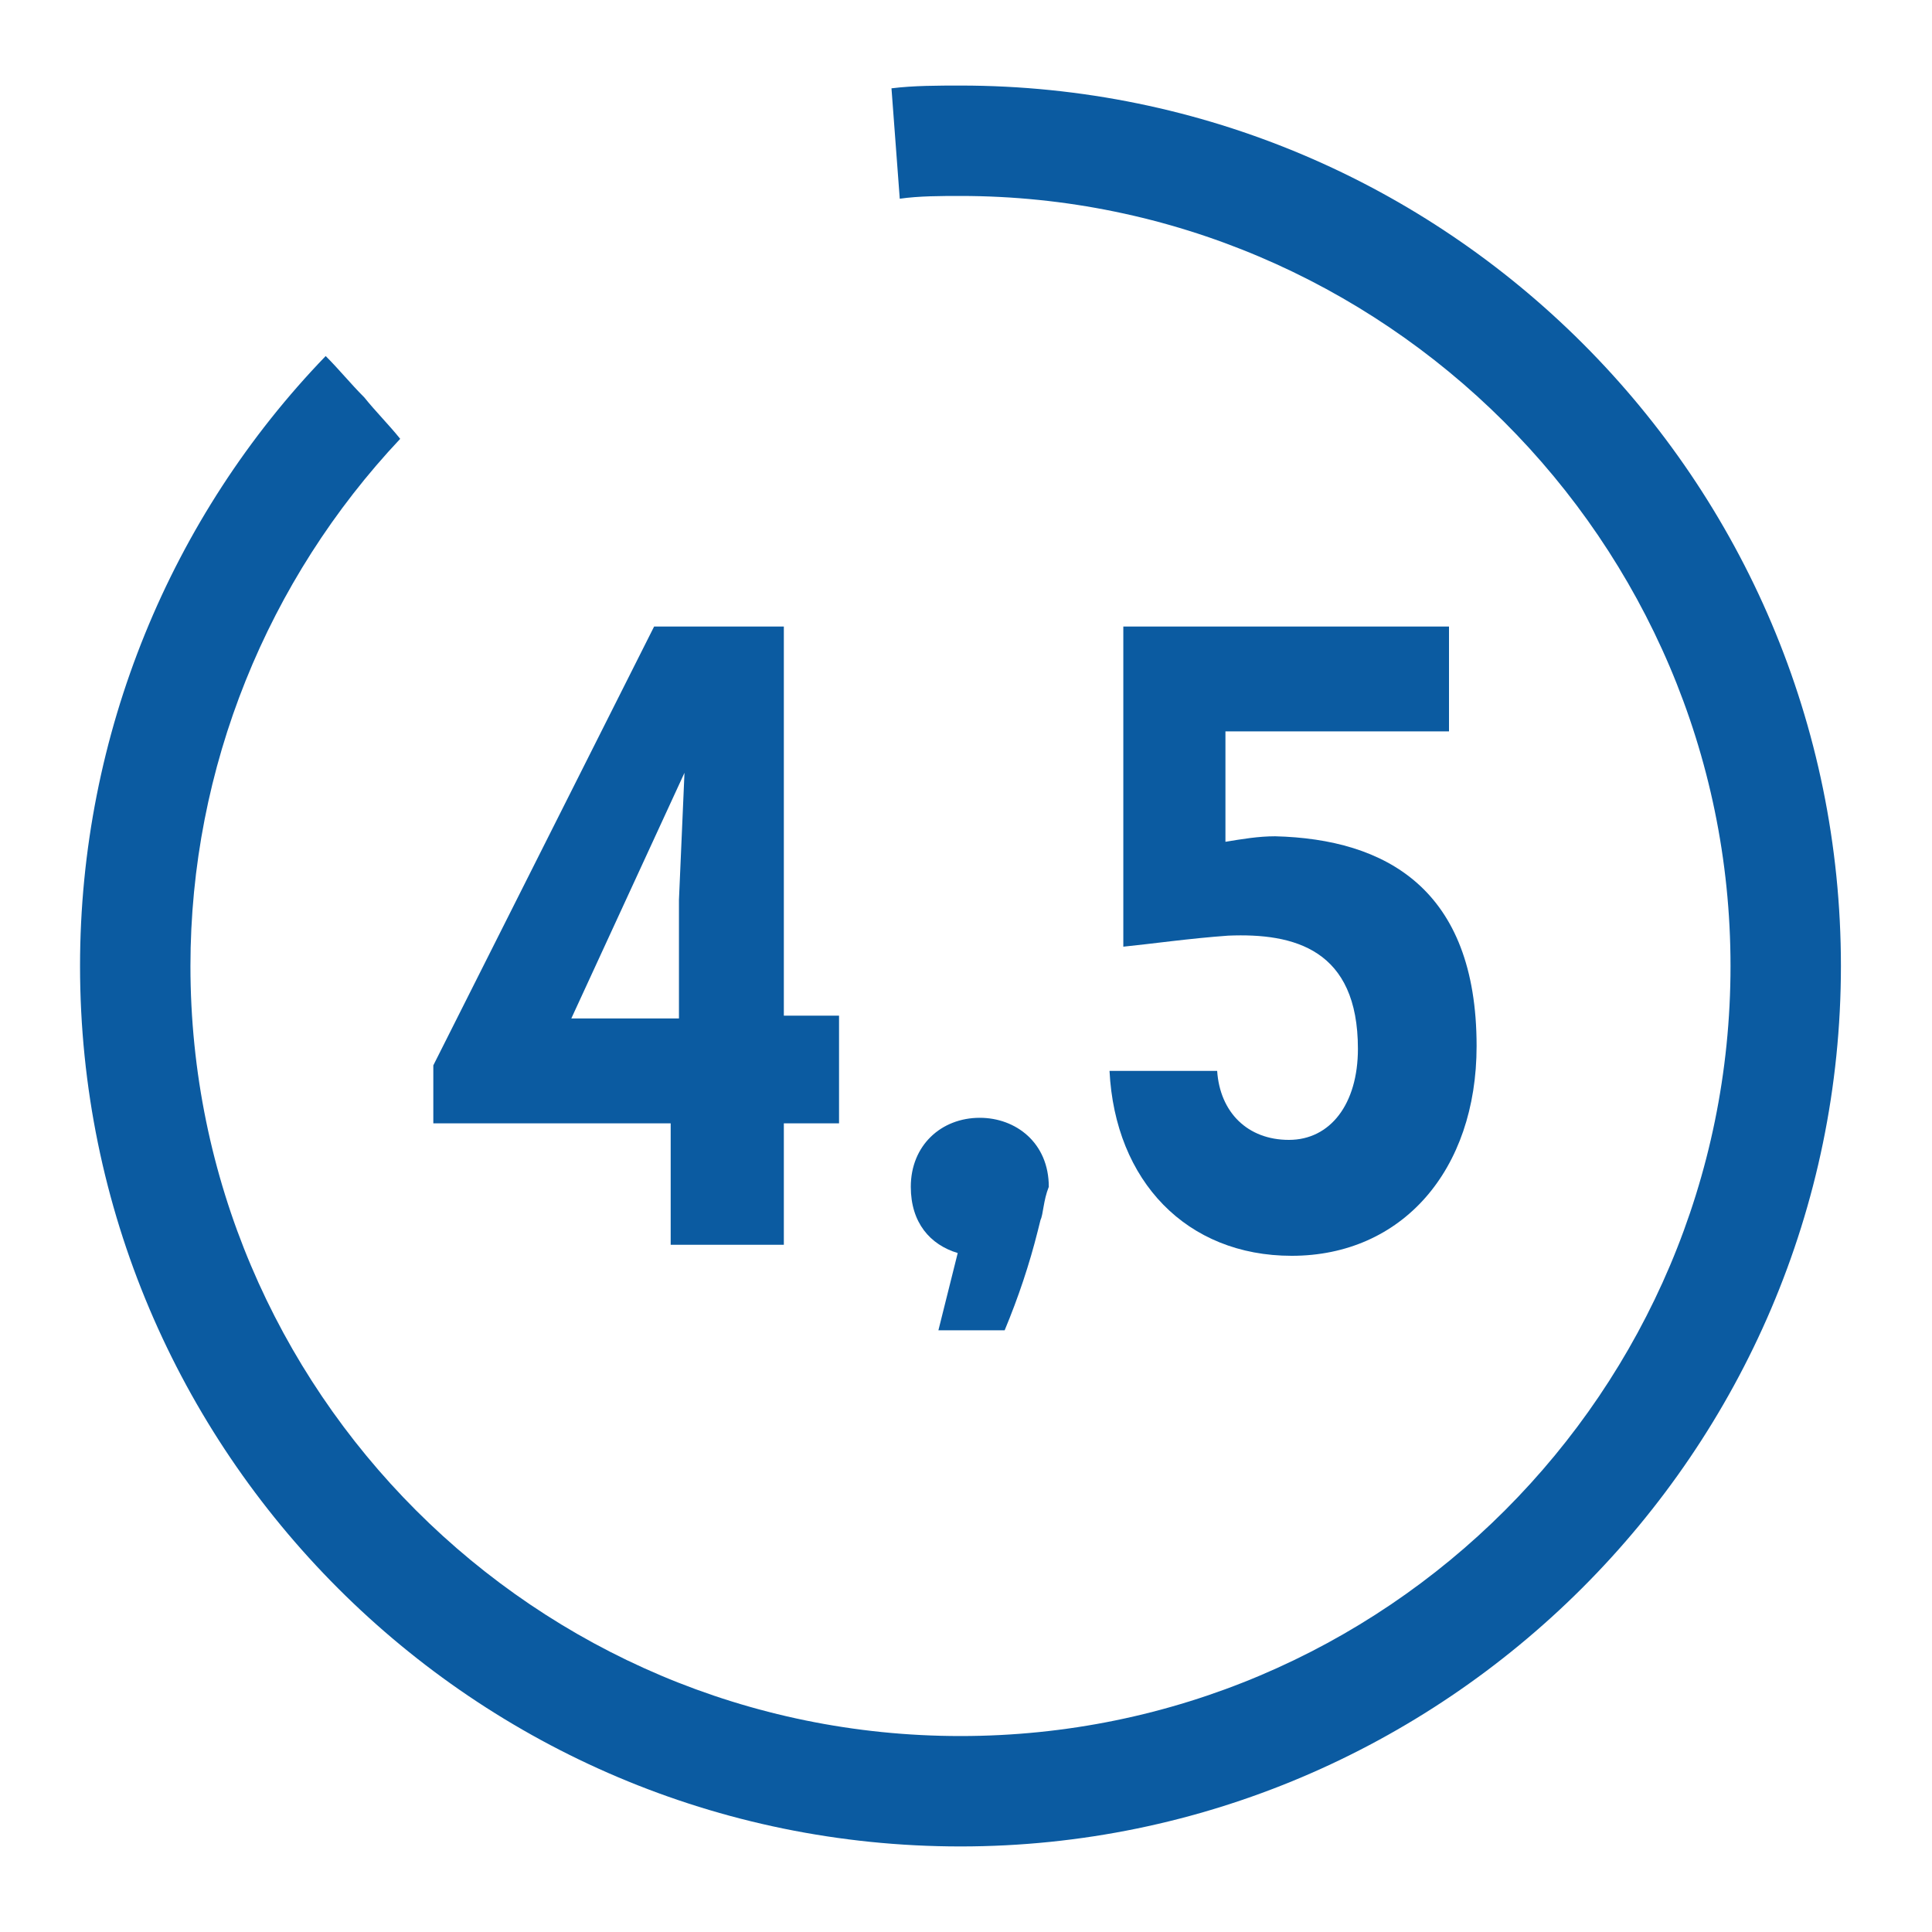
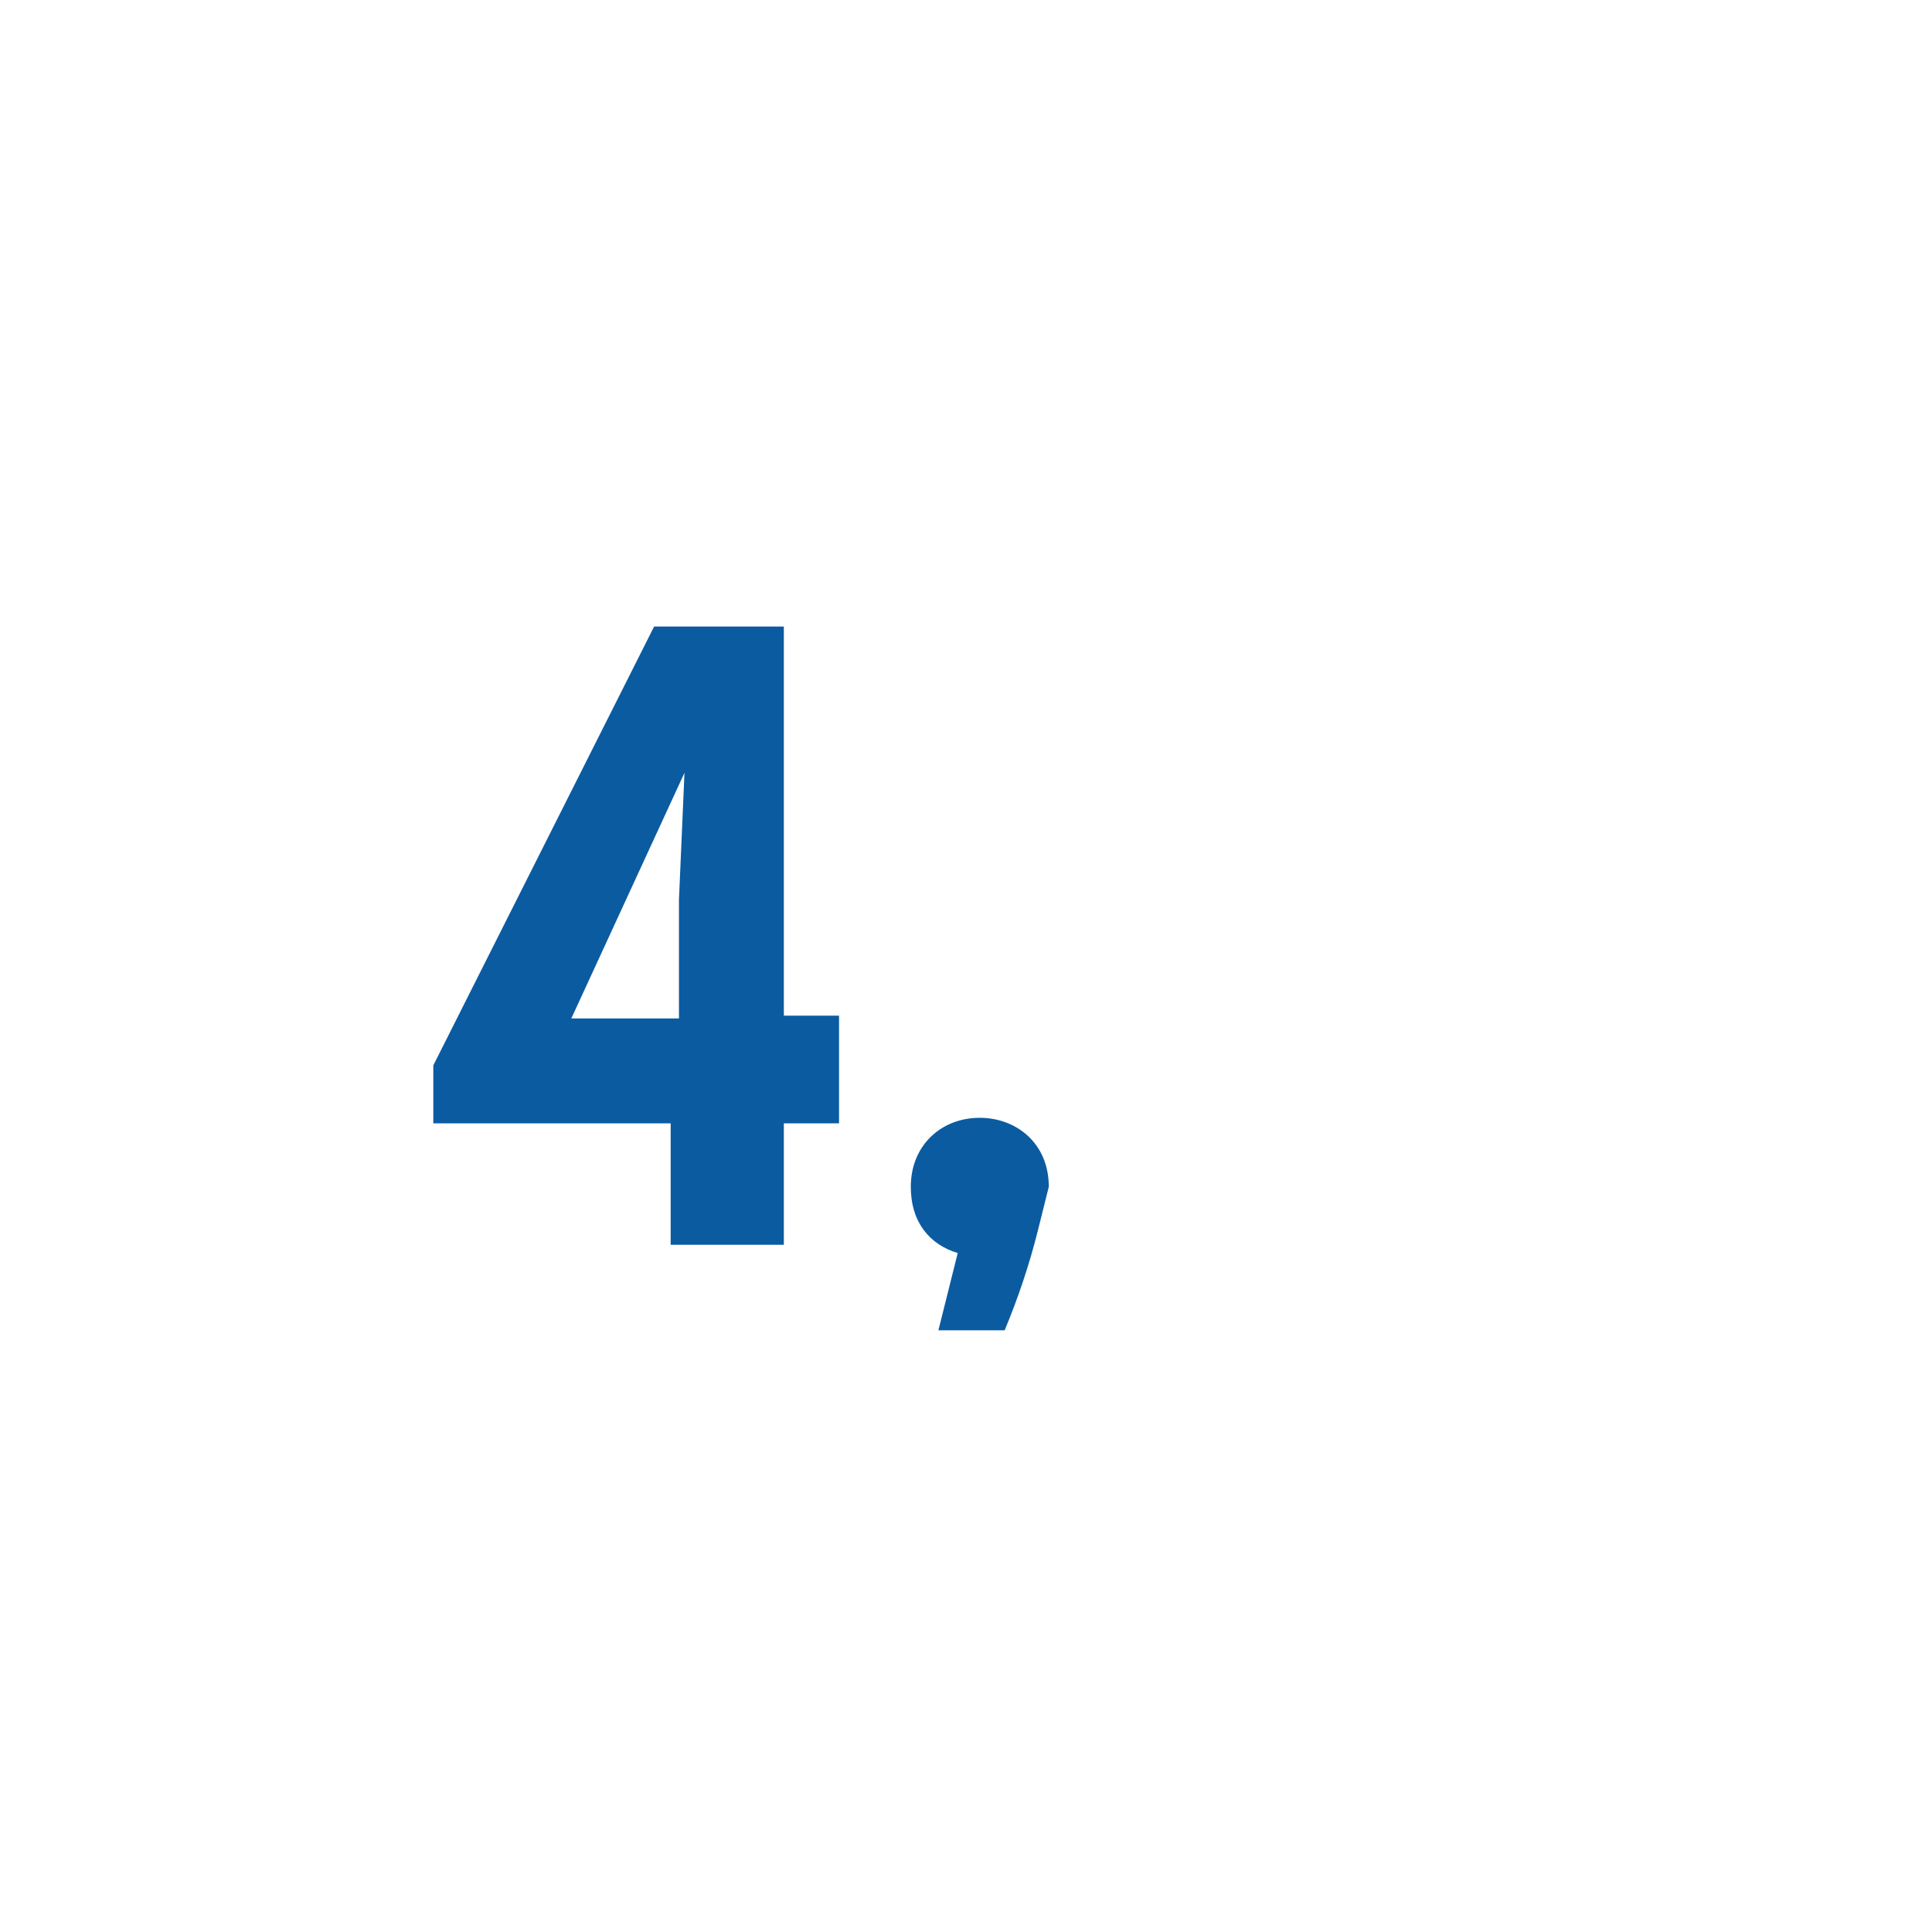
<svg xmlns="http://www.w3.org/2000/svg" version="1.1" id="Lager_1" x="0px" y="0px" viewBox="0 0 70 70" style="enable-background:new 0 0 70 70;" xml:space="preserve">
  <style type="text/css">
	.st0{fill:#0B5BA1;}
	.st1{fill:none;}
	.st2{enable-background:new    ;}
</style>
  <g id="Lager_2_00000097481622957281980780000005853308064742474383_">
    <g>
-       <path class="st0" d="M34.8,3.1c-0.8,0-1.7,0-2.5,0.1l0.3,4c0.7-0.1,1.5-0.1,2.2-0.1c15.3,0,27.9,12.5,27.9,27.9    S50.2,62.9,34.8,62.9S6.9,50.4,6.9,35c0-7.2,2.8-14,7.6-19.1c-0.4-0.5-0.9-1-1.3-1.5c-0.5-0.5-0.9-1-1.4-1.5    C6.2,18.7,2.9,26.6,2.9,35c0,17.6,14.3,31.9,31.9,31.9c17.5,0,31.9-14.3,31.9-31.9S52.4,3.1,34.8,3.1z" />
-     </g>
+       </g>
  </g>
  <rect x="9.1" y="21.7" class="st1" width="51.8" height="26.6" />
  <g class="st2">
    <path class="st0" d="M15.7,38.6l8-15.9h4.7v14.1h2v3.9h-2v4.4h-4.1v-4.4h-8.6V38.6z M24.8,28L24.8,28l-4.1,8.9h3.9v-4.3L24.8,28z" />
-     <path class="st0" d="M37.7,44.2l-0.1,0.4c-0.3,1.2-0.7,2.4-1.2,3.6H34l0.7-2.8c-1-0.3-1.7-1.1-1.7-2.4c0-1.5,1.1-2.5,2.5-2.5   c1.3,0,2.5,0.9,2.5,2.5C37.8,43.5,37.8,44,37.7,44.2z" />
-     <path class="st0" d="M46.2,30.3c4,0.1,7.3,1.9,7.3,7.6c0,4.5-2.7,7.6-6.7,7.6c-3.8,0-6.4-2.7-6.6-6.7h3.9c0.1,1.5,1.1,2.5,2.6,2.5   c1.5,0,2.5-1.3,2.5-3.3c0-3.6-2.3-4.2-4.7-4.1c-1.4,0.1-2.8,0.3-3.8,0.4V22.7h11.8v3.8h-8.1v4C45,30.4,45.6,30.3,46.2,30.3z" />
+     <path class="st0" d="M37.7,44.2l-0.1,0.4c-0.3,1.2-0.7,2.4-1.2,3.6H34l0.7-2.8c-1-0.3-1.7-1.1-1.7-2.4c0-1.5,1.1-2.5,2.5-2.5   c1.3,0,2.5,0.9,2.5,2.5z" />
  </g>
</svg>